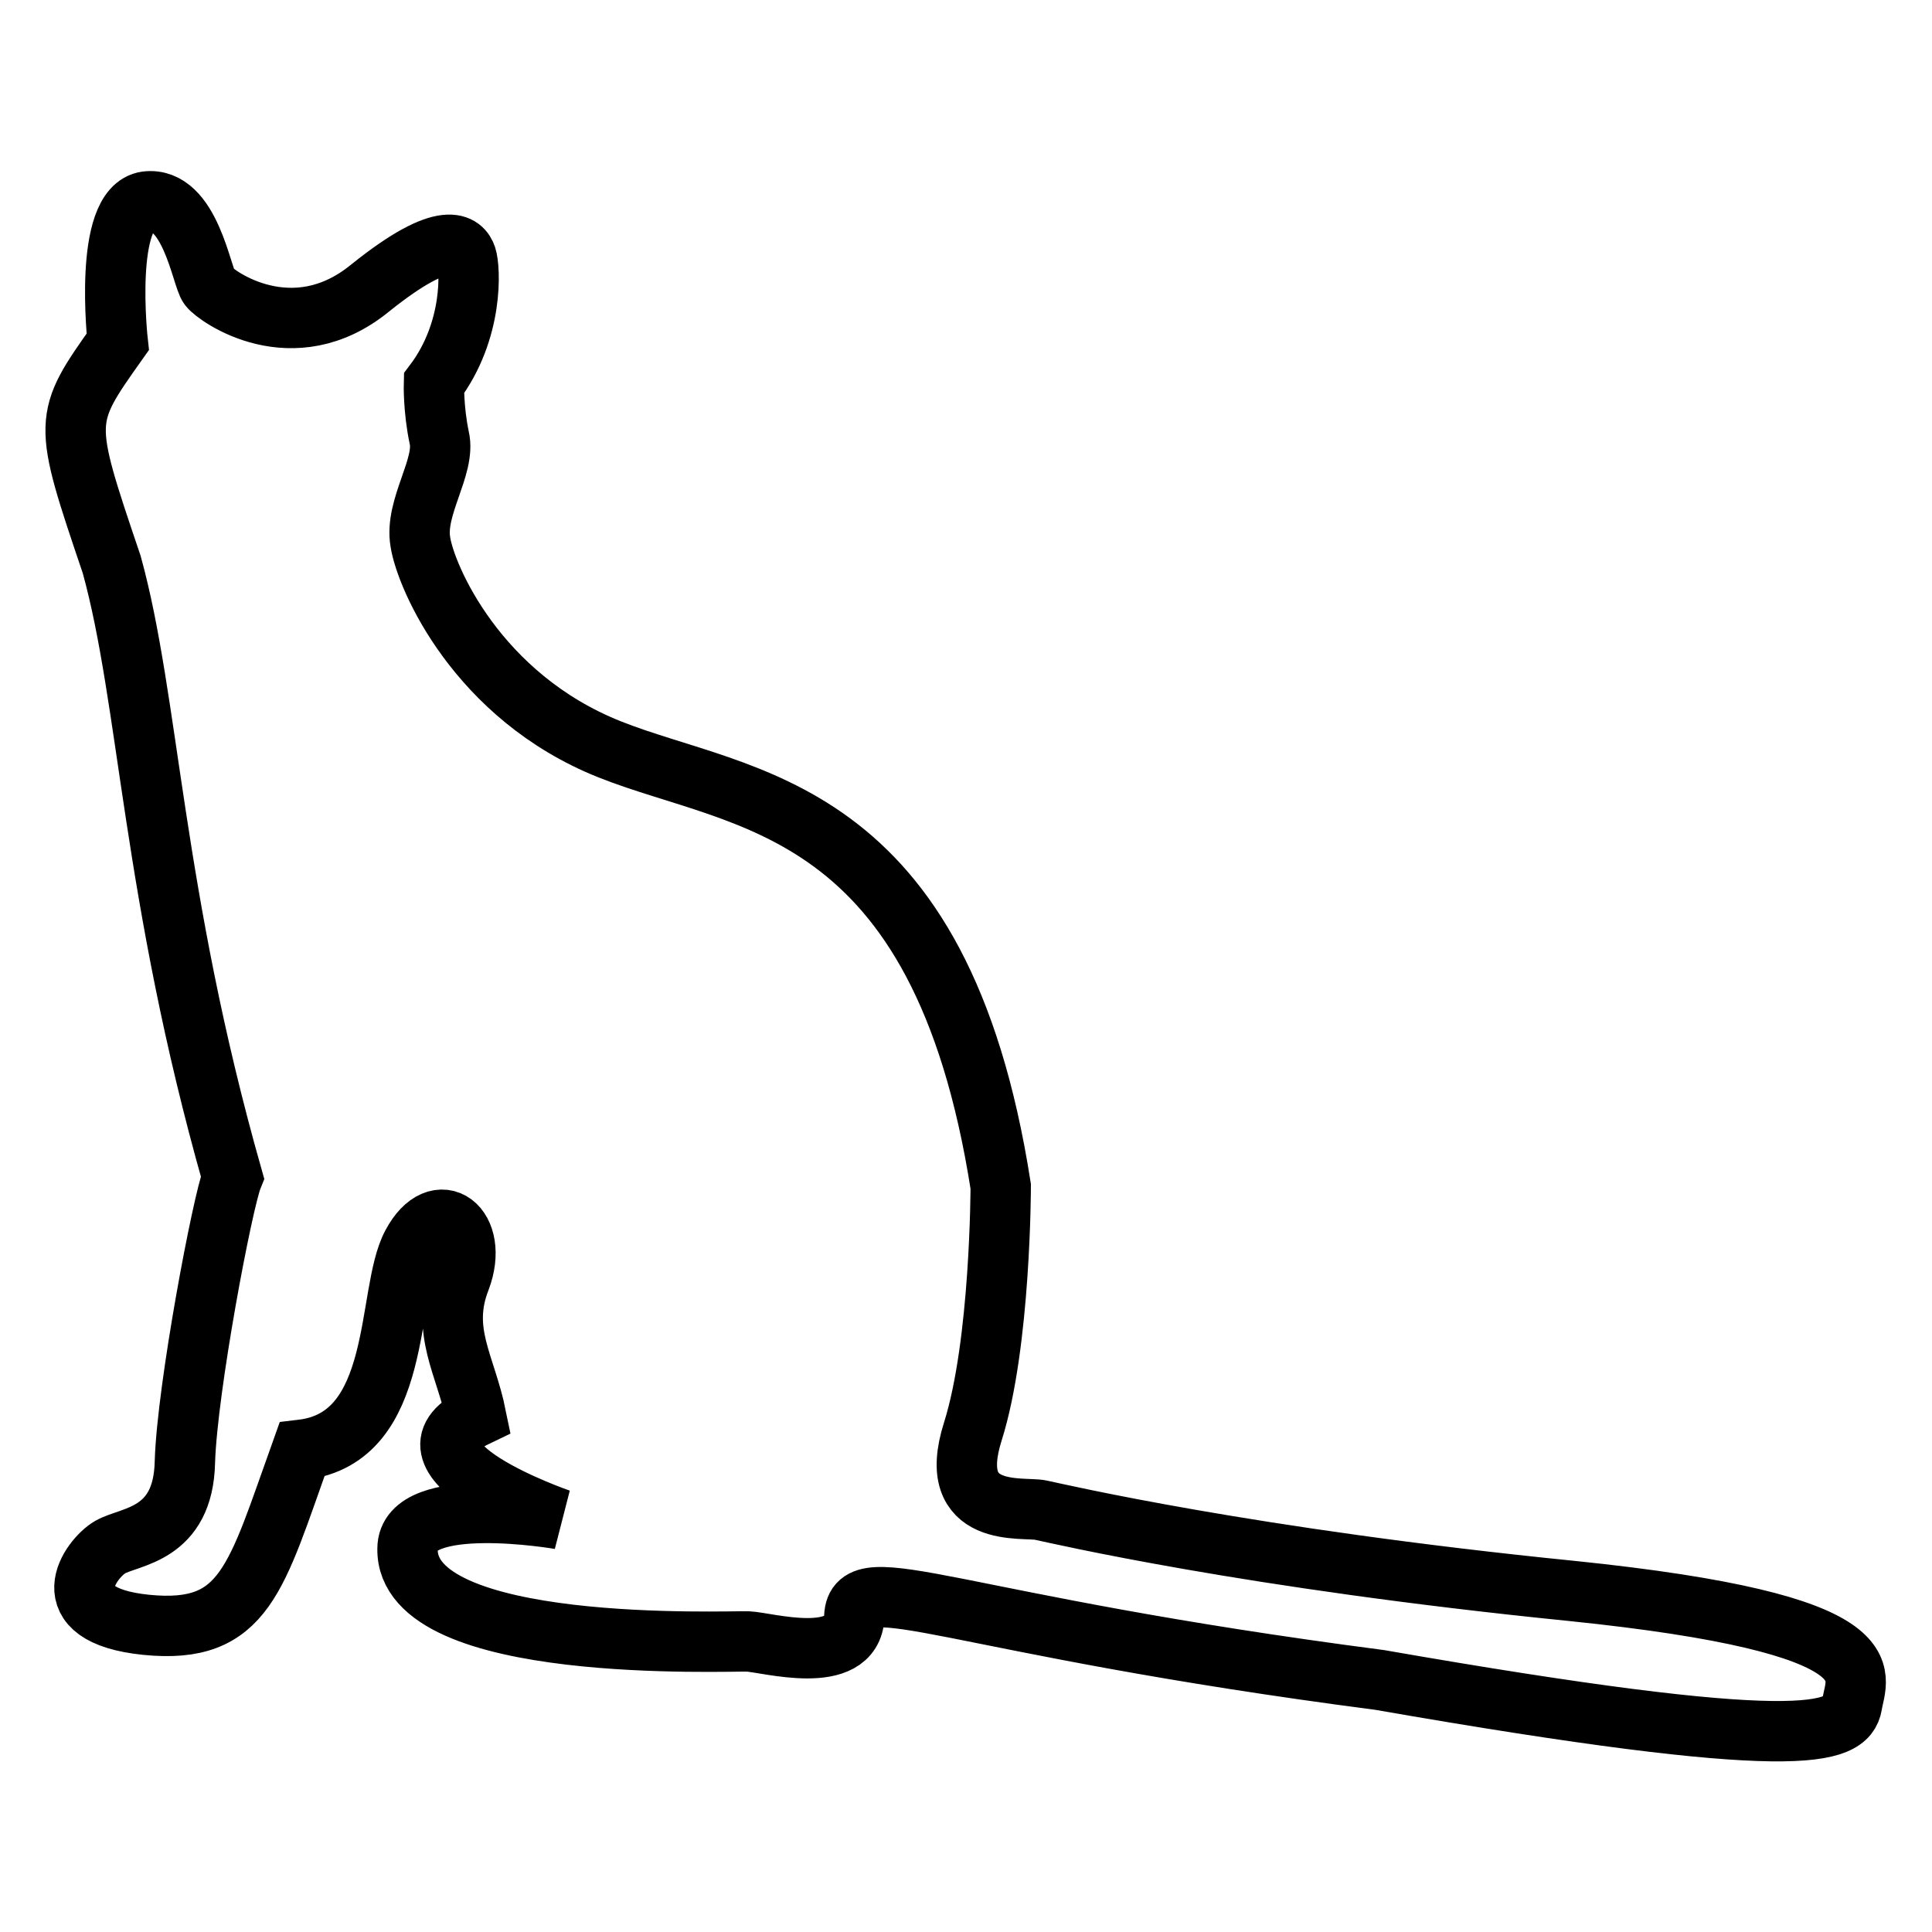
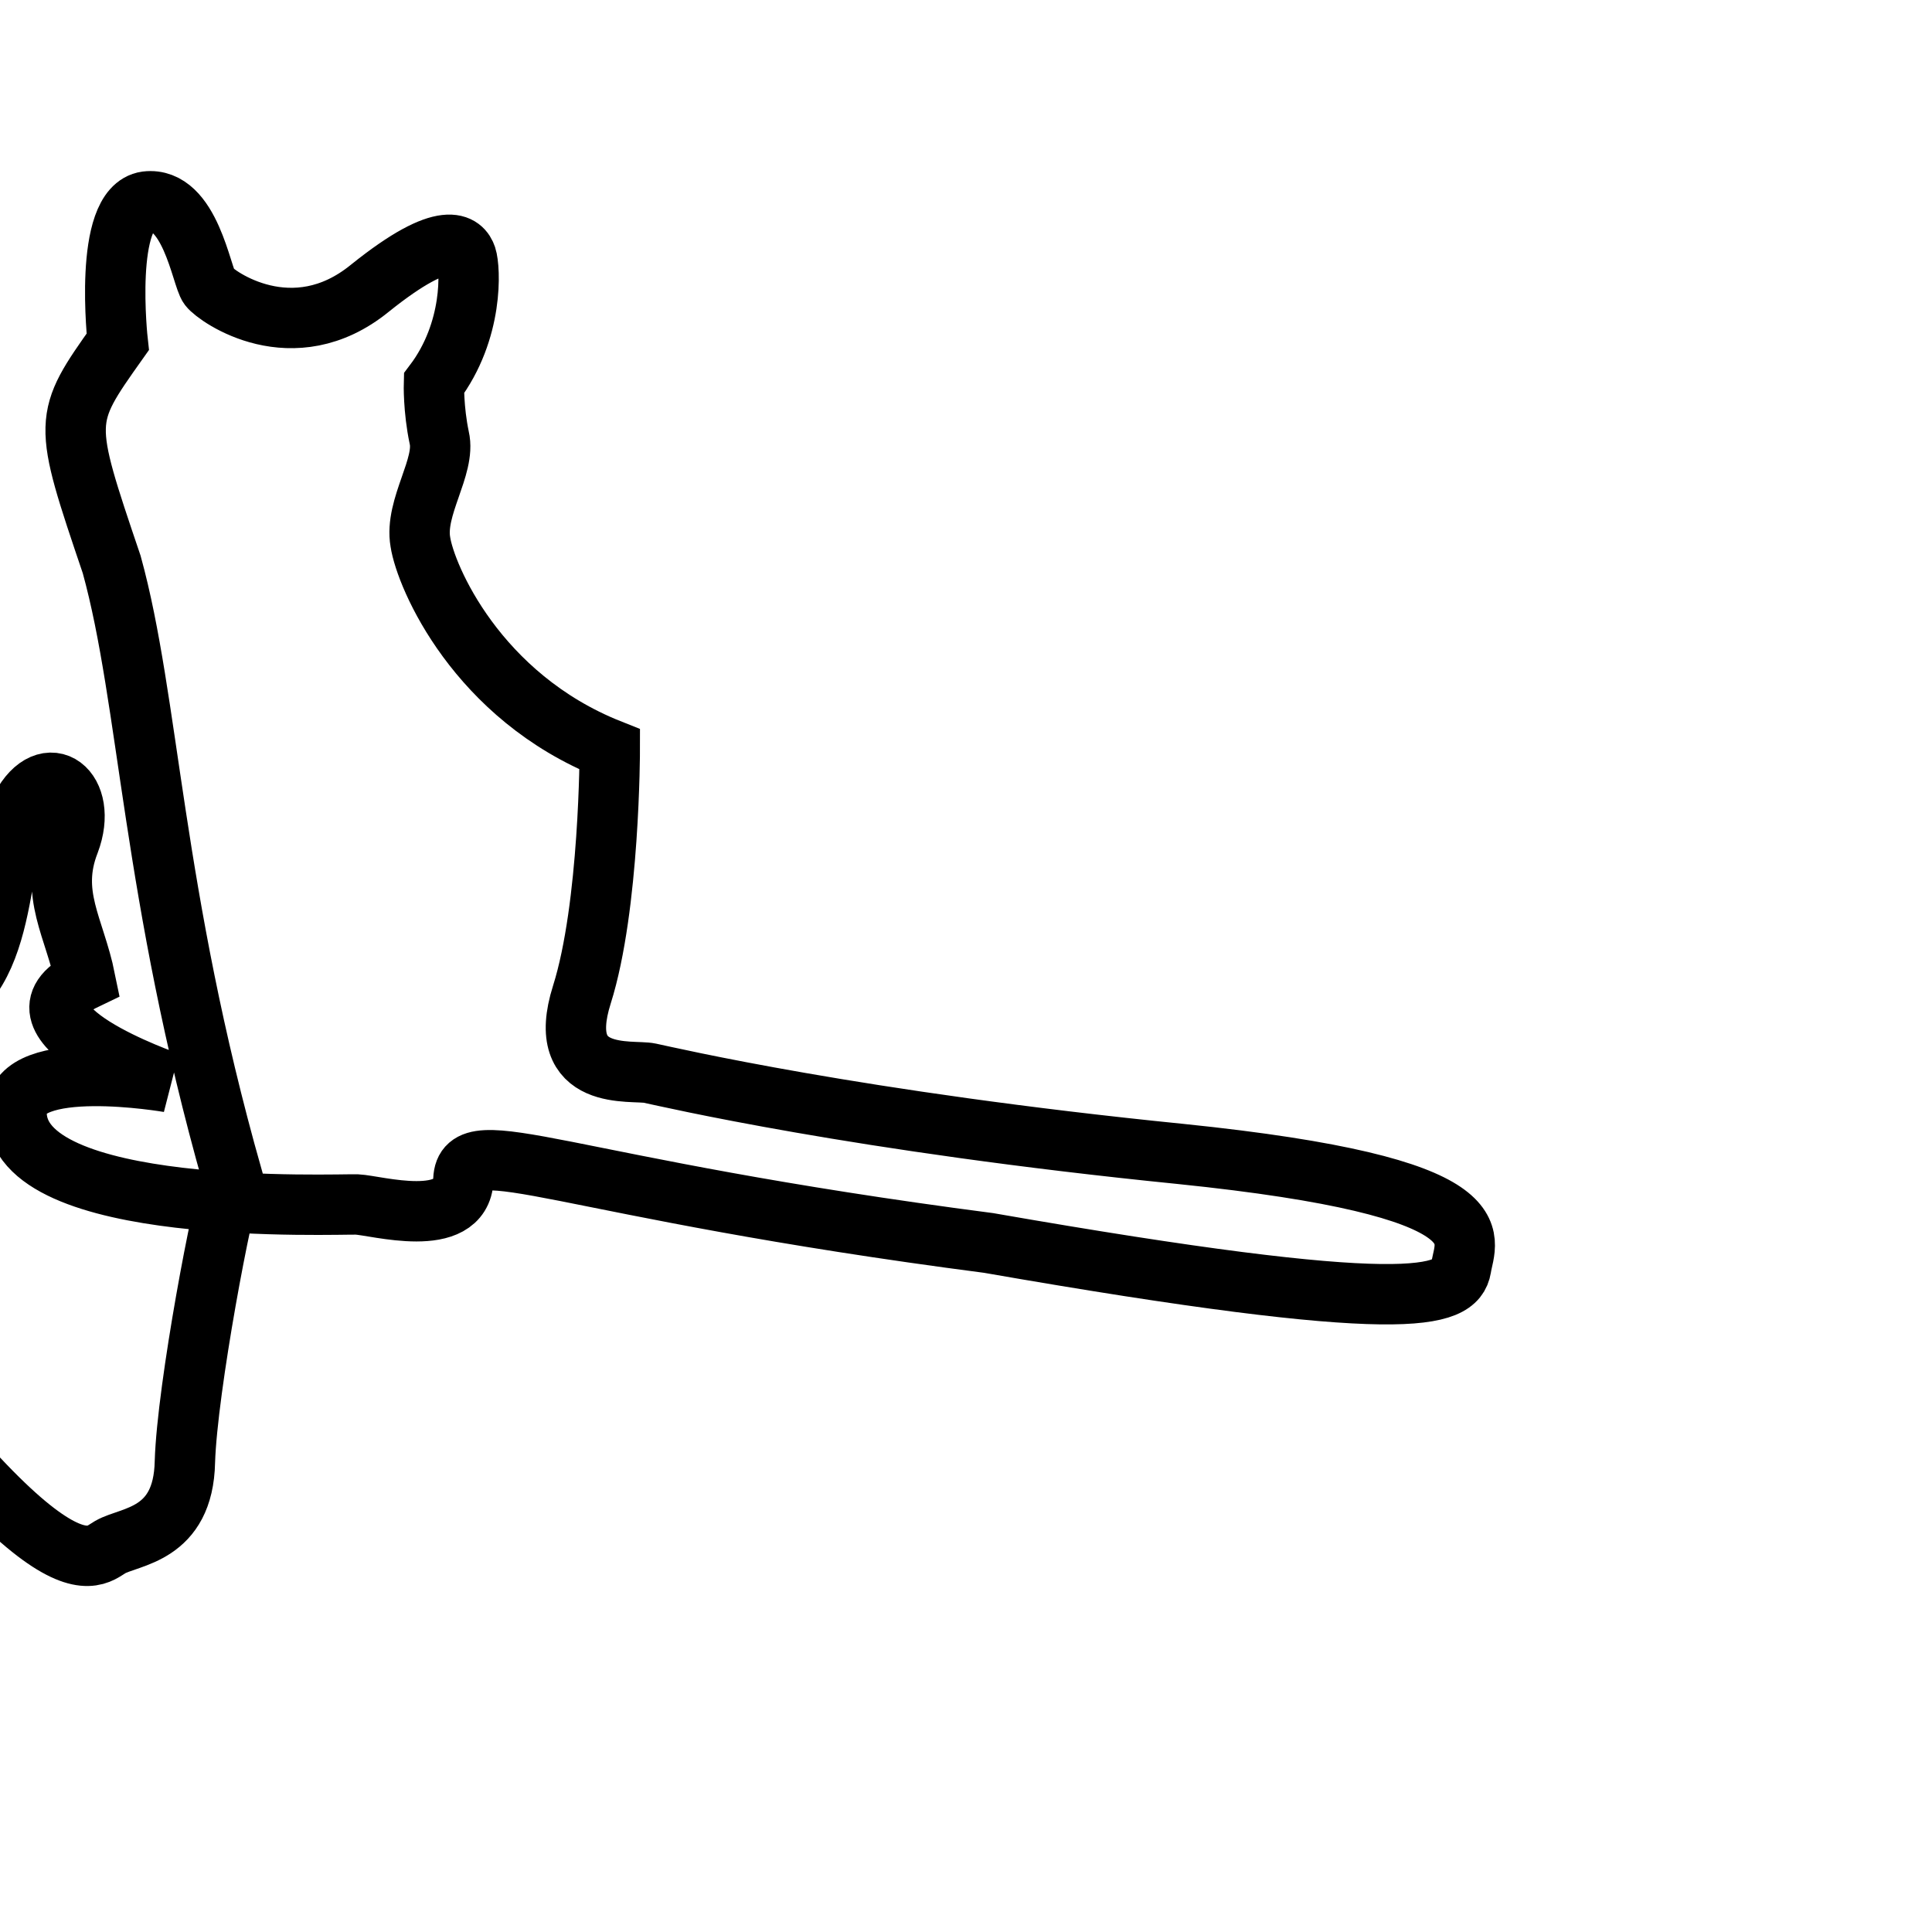
<svg xmlns="http://www.w3.org/2000/svg" version="1.1" x="0px" y="0px" viewBox="0 0 256 256" enable-background="new 0 0 256 256" xml:space="preserve">
  <g>
    <g>
      <g>
-         <path stroke-width="8" fill-opacity="0" stroke="#000000" d="M15.6,45.3c0,0-2-17.8,3.8-18.6c5.8-0.7,7.3,10,8.3,11.3c1,1.3,11.1,8.5,21.3,0.2C59.2,30,61.3,32.5,61.8,34c0.5,1.5,1,9.8-4.3,16.8c0,0-0.1,3.4,0.7,7.2c0.9,3.8-3.3,9.2-2.5,13.8c0.7,4.6,7.5,20.5,25.1,27.5c17.6,7,43.8,6.7,51.8,57.9c0,0,0,20.8-3.7,32.5c-3.7,11.7,6.7,9.9,9,10.4c2.4,0.5,27.5,6.4,70.3,10.7c42.9,4.4,37.8,11.1,37.2,15.1c-0.7,4-7,6.4-62.6-3.3c-56.9-7.4-69.3-15.1-69.6-8.4c-0.3,6.7-11.6,3.4-14.1,3.3c-2.5-0.1-45.4,1.8-45.1-12.3c0-7.4,20.2-3.9,20.2-3.9s-23-7.9-11.1-13.6c-1.4-6.9-4.8-11.3-2.1-18.2c2.6-6.9-2.9-11.2-6.4-4.6c-3.5,6.5-1.1,25.6-14.6,27.2c-6.1,17-7.5,24.5-20.6,23.2C6.5,214,12,206.5,14.6,205c2.6-1.5,9.7-1.5,9.9-11.3c0.3-9.8,5-34.5,6.3-37.7c-10.7-37.7-11-63.1-16-81.2C8.3,55.6,8.3,55.6,15.6,45.3z" />
+         <path stroke-width="8" fill-opacity="0" stroke="#000000" d="M15.6,45.3c0,0-2-17.8,3.8-18.6c5.8-0.7,7.3,10,8.3,11.3c1,1.3,11.1,8.5,21.3,0.2C59.2,30,61.3,32.5,61.8,34c0.5,1.5,1,9.8-4.3,16.8c0,0-0.1,3.4,0.7,7.2c0.9,3.8-3.3,9.2-2.5,13.8c0.7,4.6,7.5,20.5,25.1,27.5c0,0,0,20.8-3.7,32.5c-3.7,11.7,6.7,9.9,9,10.4c2.4,0.5,27.5,6.4,70.3,10.7c42.9,4.4,37.8,11.1,37.2,15.1c-0.7,4-7,6.4-62.6-3.3c-56.9-7.4-69.3-15.1-69.6-8.4c-0.3,6.7-11.6,3.4-14.1,3.3c-2.5-0.1-45.4,1.8-45.1-12.3c0-7.4,20.2-3.9,20.2-3.9s-23-7.9-11.1-13.6c-1.4-6.9-4.8-11.3-2.1-18.2c2.6-6.9-2.9-11.2-6.4-4.6c-3.5,6.5-1.1,25.6-14.6,27.2c-6.1,17-7.5,24.5-20.6,23.2C6.5,214,12,206.5,14.6,205c2.6-1.5,9.7-1.5,9.9-11.3c0.3-9.8,5-34.5,6.3-37.7c-10.7-37.7-11-63.1-16-81.2C8.3,55.6,8.3,55.6,15.6,45.3z" />
      </g>
      <g />
      <g />
      <g />
      <g />
      <g />
      <g />
      <g />
      <g />
      <g />
      <g />
      <g />
      <g />
      <g />
      <g />
      <g />
    </g>
  </g>
</svg>